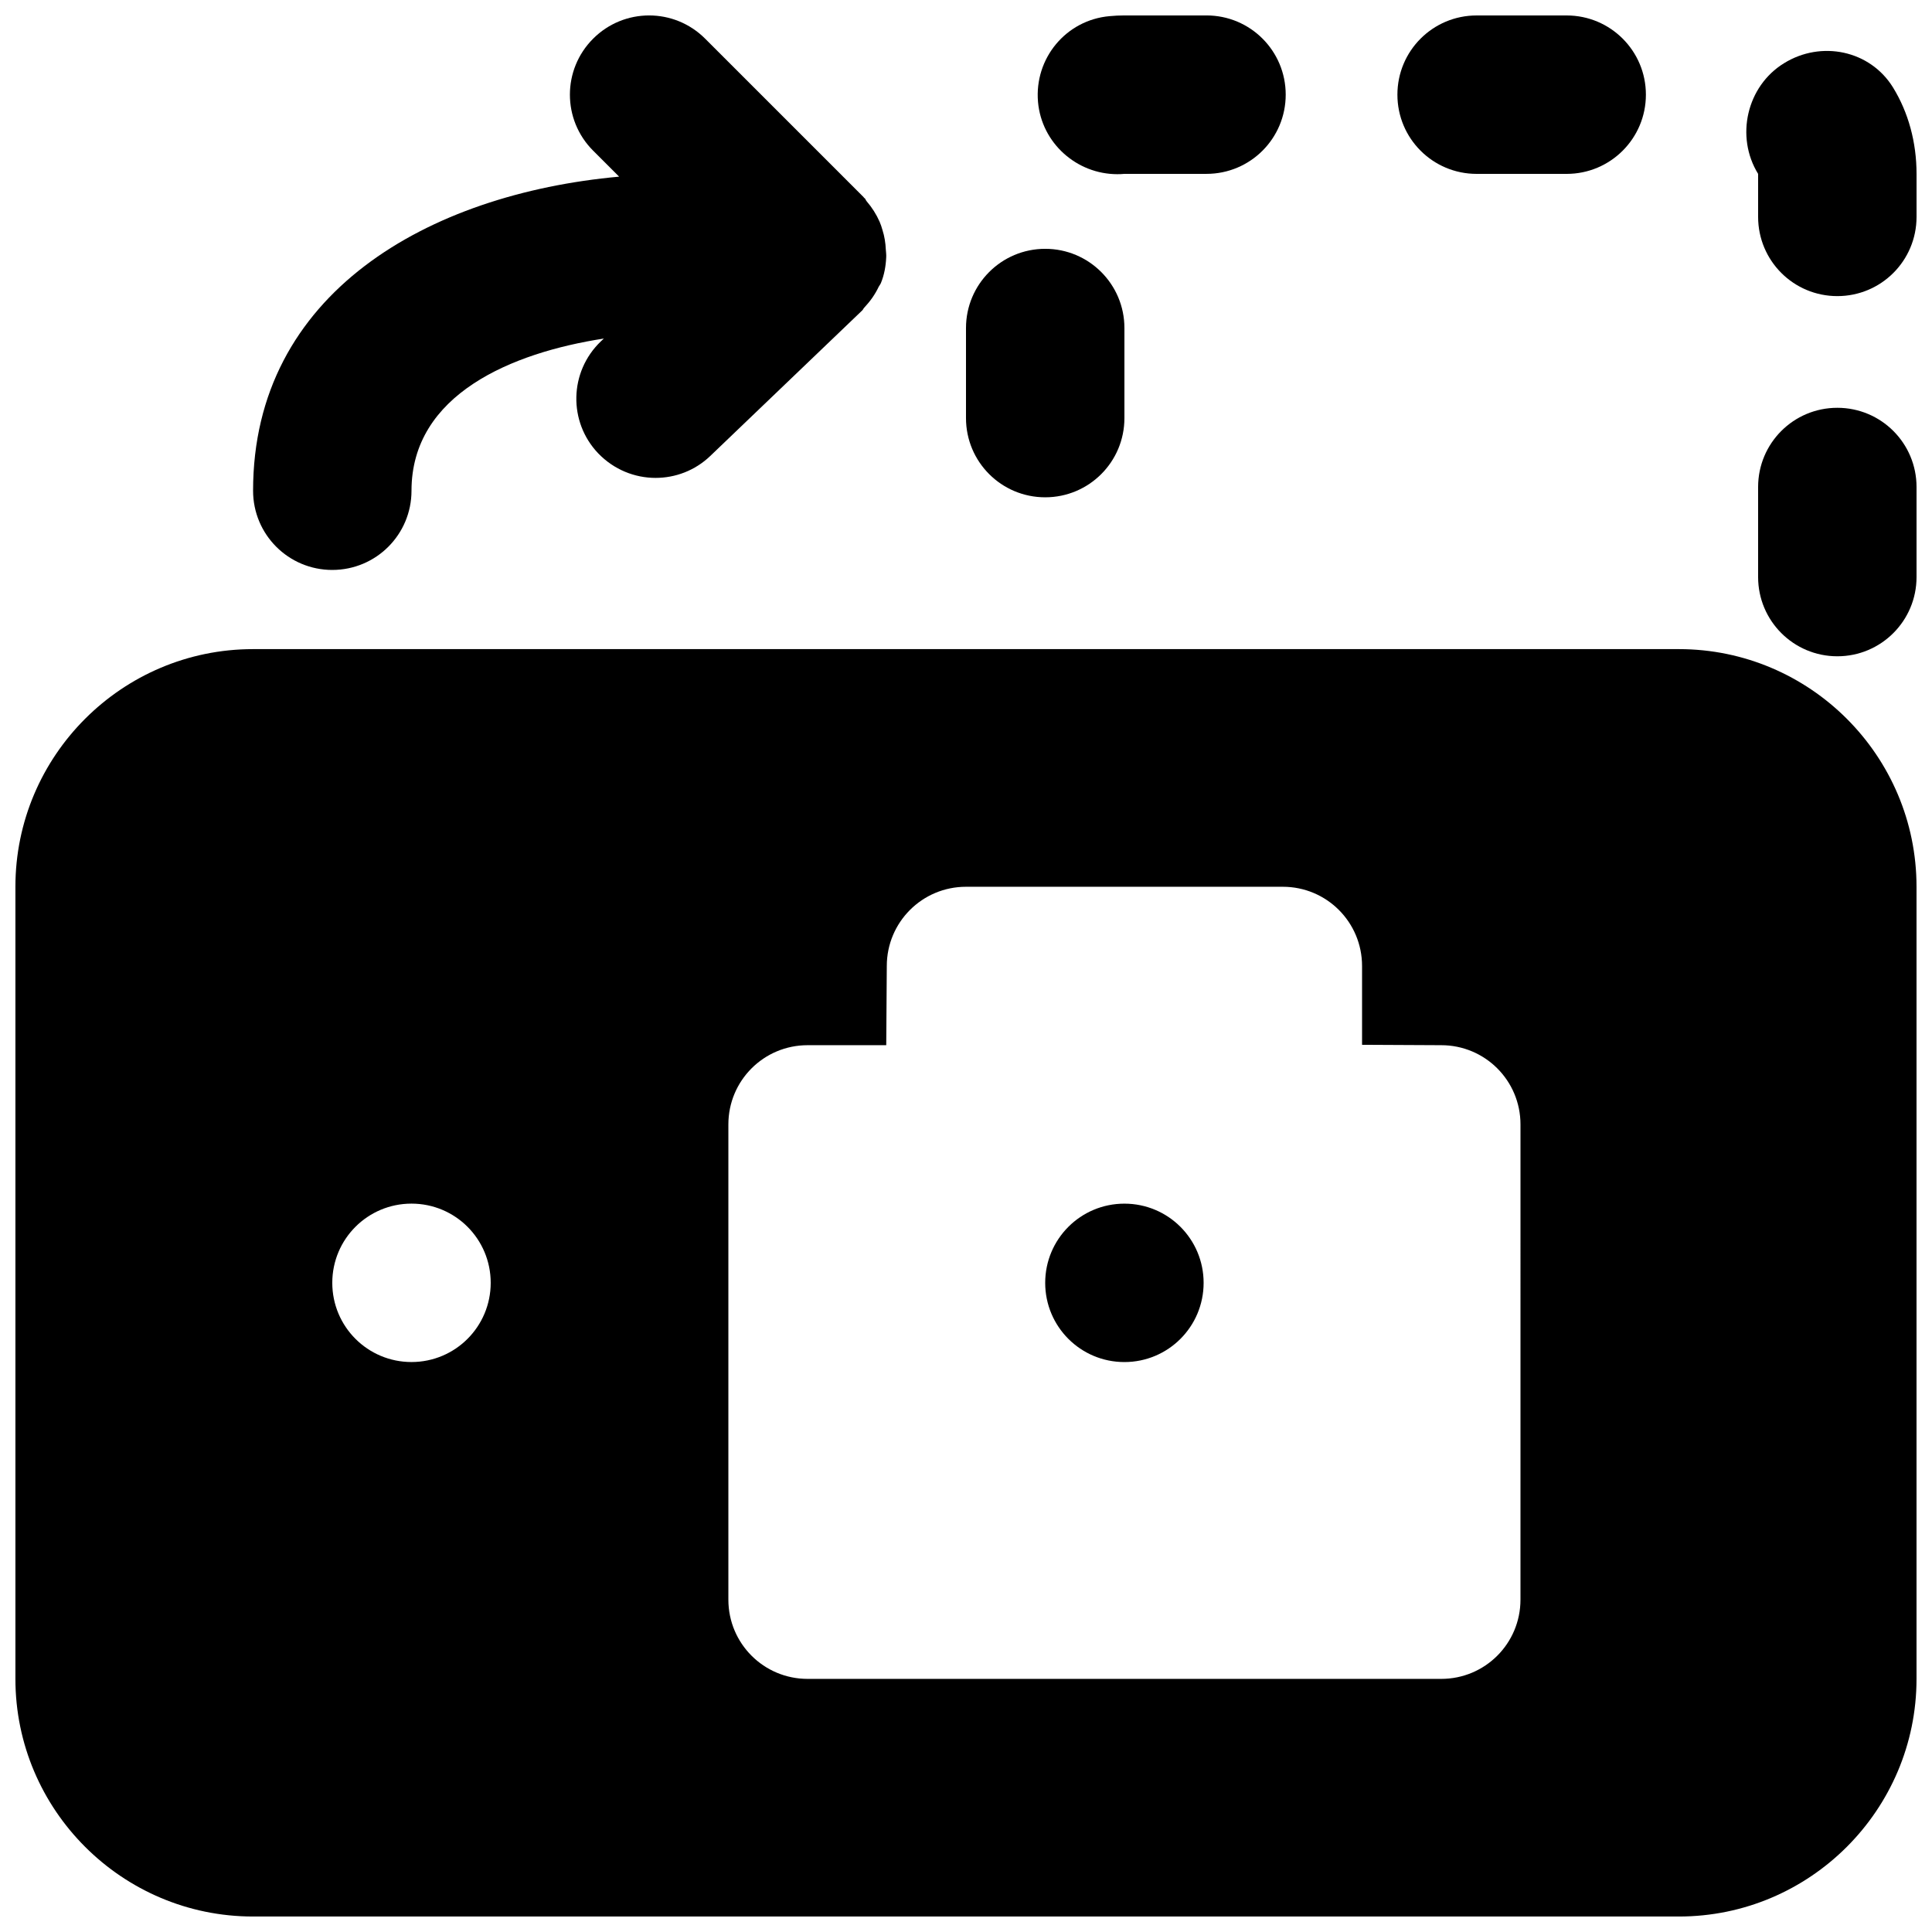
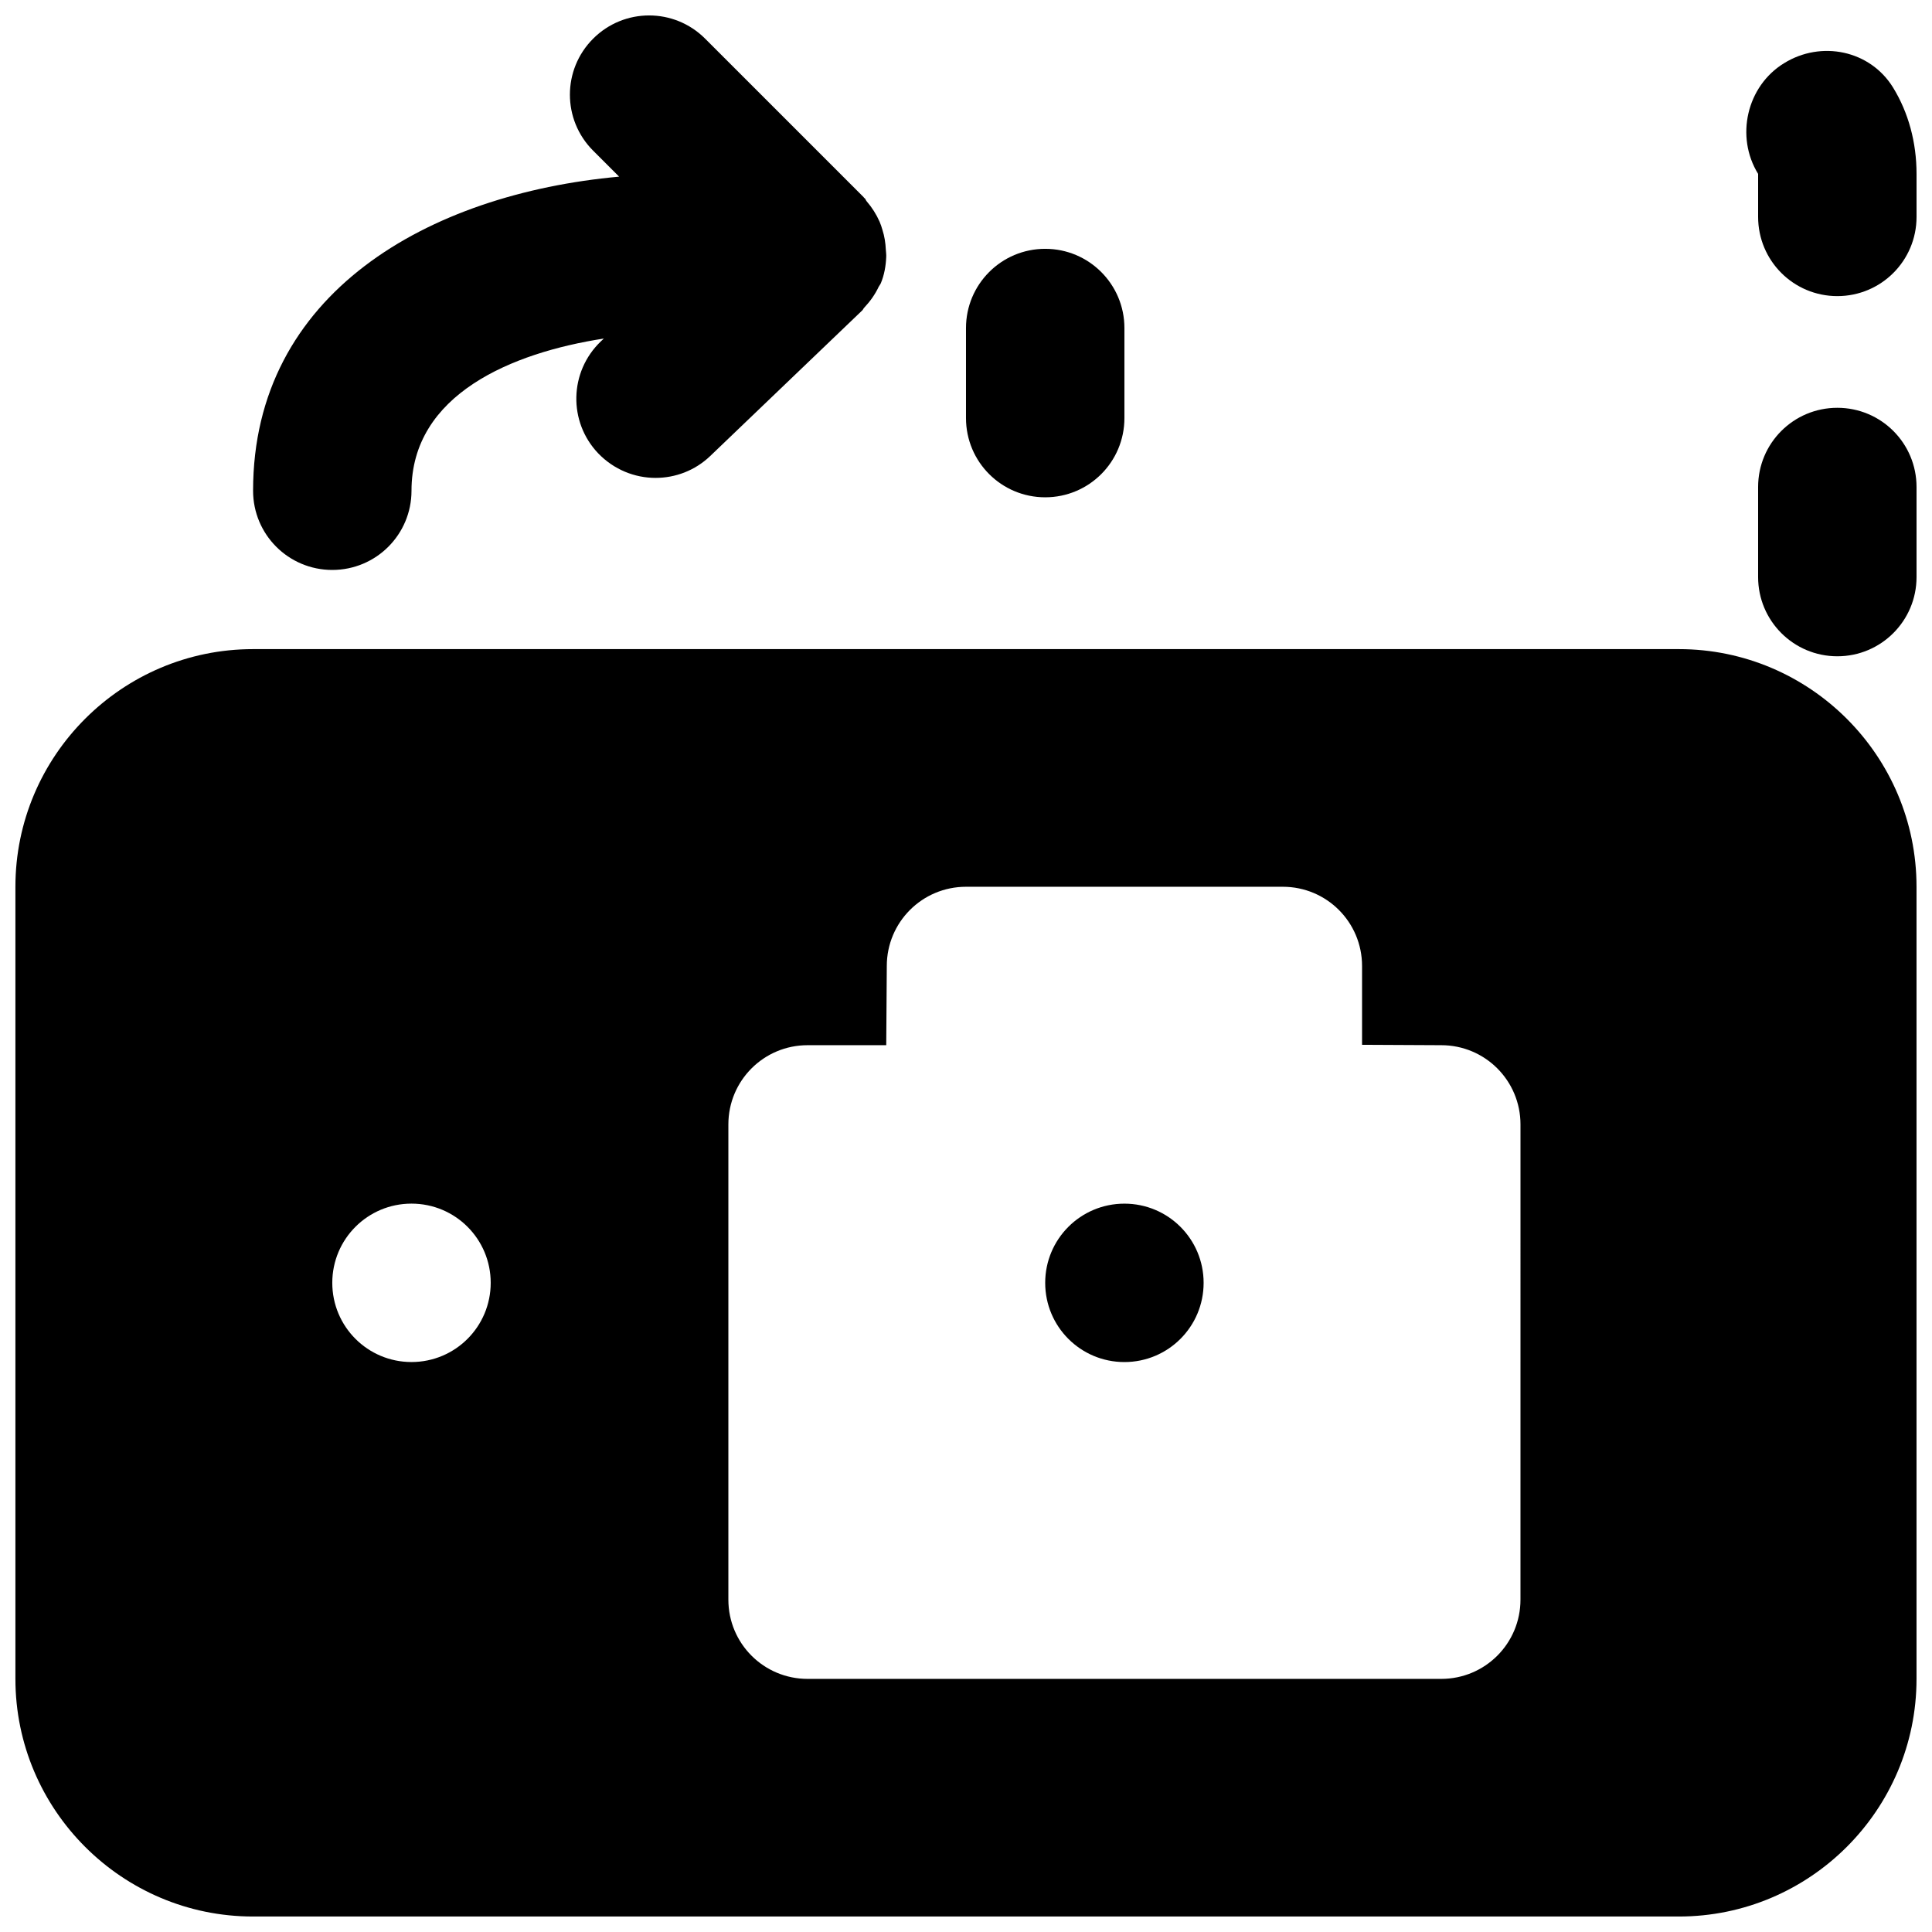
<svg xmlns="http://www.w3.org/2000/svg" width="800px" height="800px" version="1.1" viewBox="144 144 512 512">
  <defs>
    <clipPath id="f">
      <path d="m609 252h42.902v66h-42.902z" />
    </clipPath>
    <clipPath id="e">
      <path d="m606 157h45.902v66h-45.902z" />
    </clipPath>
    <clipPath id="d">
-       <path d="m419 148.09h66v42.906h-66z" />
-     </clipPath>
+       </clipPath>
    <clipPath id="c">
-       <path d="m514 148.09h67v42.906h-67z" />
-     </clipPath>
+       </clipPath>
    <clipPath id="b">
      <path d="m211 148.09h168v147.91h-168z" />
    </clipPath>
    <clipPath id="a">
      <path d="m148.09 316h503.81v335.9h-503.81z" />
    </clipPath>
  </defs>
  <g clip-path="url(#f)">
    <path d="m630.91 252.07c-11.609 0-20.992 9.383-20.992 20.992v23.867c0 11.586 9.383 20.992 20.992 20.992s20.992-9.406 20.992-20.992v-23.867c0-11.609-9.383-20.992-20.992-20.992" fill-rule="evenodd" />
  </g>
  <g clip-path="url(#e)">
    <path d="m645.67 167.18c-6.09-9.867-19.039-12.531-28.887-6.422-9.887 6.066-12.953 19.457-6.863 29.324v11.398c0 11.609 9.383 20.992 20.992 20.992 11.609 0 20.992-9.383 20.992-20.992v-11.398c0-8.375-2.164-16.289-6.234-22.902" fill-rule="evenodd" />
  </g>
  <g clip-path="url(#d)">
    <path d="m440.12 190.16c0.609 0 1.238-0.02 1.867-0.086h21.75c11.605 0 20.988-9.383 20.988-20.992 0-11.605-9.383-20.992-20.988-20.992h-21.75c-1.363 0-2.644 0.066-3.969 0.191-11.523 1.027-19.941 11.188-18.934 22.734 0.965 10.914 10.246 19.145 21.035 19.145" fill-rule="evenodd" />
  </g>
  <path d="m420.99 275.79c11.605 0 20.992-9.383 20.992-20.992v-23.867c0-11.59-9.387-20.992-20.992-20.992-11.609 0-20.992 9.402-20.992 20.992v23.867c0 11.609 9.383 20.992 20.992 20.992" fill-rule="evenodd" />
  <g clip-path="url(#c)">
-     <path d="m535.32 190.08h23.867c11.586 0 20.992-9.383 20.992-20.992 0-11.609-9.406-20.992-20.992-20.992h-23.867c-11.609 0-20.992 9.383-20.992 20.992 0 11.609 9.383 20.992 20.992 20.992" fill-rule="evenodd" />
-   </g>
+     </g>
  <g clip-path="url(#b)">
    <path d="m232.06 295.04c11.609 0 20.992-9.383 20.992-20.992 0-25.547 26.617-36.57 50.969-40.328l-0.797 0.758c-8.398 8.039-8.672 21.328-0.672 29.684 4.156 4.301 9.656 6.484 15.176 6.484 5.227 0 10.453-1.93 14.504-5.812l40.285-38.586c0.23-0.23 0.316-0.543 0.547-0.754 1.531-1.637 2.832-3.445 3.801-5.5 0.125-0.273 0.355-0.484 0.461-0.758 0.02-0.039 0.062-0.082 0.082-0.125 0.945-2.266 1.344-4.617 1.449-6.949 0.043-0.691-0.062-1.344-0.105-2.035-0.082-1.785-0.355-3.527-0.902-5.227-0.211-0.734-0.441-1.449-0.754-2.164-0.863-1.949-1.996-3.734-3.402-5.371-0.23-0.254-0.293-0.566-0.504-0.801-0.043-0.062-0.125-0.062-0.188-0.125s-0.086-0.145-0.148-0.207l-41.984-41.984c-8.207-8.211-21.473-8.211-29.684 0-8.207 8.207-8.207 21.473 0 29.68l6.887 6.887c-50.57 4.598-97.004 30.859-97.004 83.234 0 11.609 9.383 20.992 20.992 20.992" fill-rule="evenodd" />
  </g>
  <path d="m441.98 462.98c-11.609 0-20.992 9.383-20.992 20.988 0 11.609 9.383 20.992 20.992 20.992 11.605 0 20.992-9.383 20.992-20.992 0-11.605-9.387-20.988-20.992-20.988" fill-rule="evenodd" />
  <g clip-path="url(#a)">
    <path d="m546.94 567.93c0 11.609-9.383 20.992-20.992 20.992h-167.93c-11.609 0-20.992-9.383-20.992-20.992v-125.95c0-11.609 9.383-20.992 20.992-20.992h20.844l0.148-20.992c0-11.609 9.383-20.992 20.992-20.992h83.965c11.609 0 20.992 9.383 20.992 20.992v20.887l20.992 0.105c11.609 0 20.992 9.383 20.992 20.992zm-293.89-62.977c-11.609 0-20.992-9.383-20.992-20.992 0-11.605 9.383-20.988 20.992-20.988 11.609 0 20.992 9.383 20.992 20.988 0 11.609-9.383 20.992-20.992 20.992zm335.87-188.93h-377.86c-34.723 0-62.977 28.254-62.977 62.977v209.92c0 34.723 28.254 62.977 62.977 62.977h377.86c34.723 0 62.977-28.254 62.977-62.977v-209.92c0-34.723-28.254-62.977-62.977-62.977z" fill-rule="evenodd" />
  </g>
</svg>